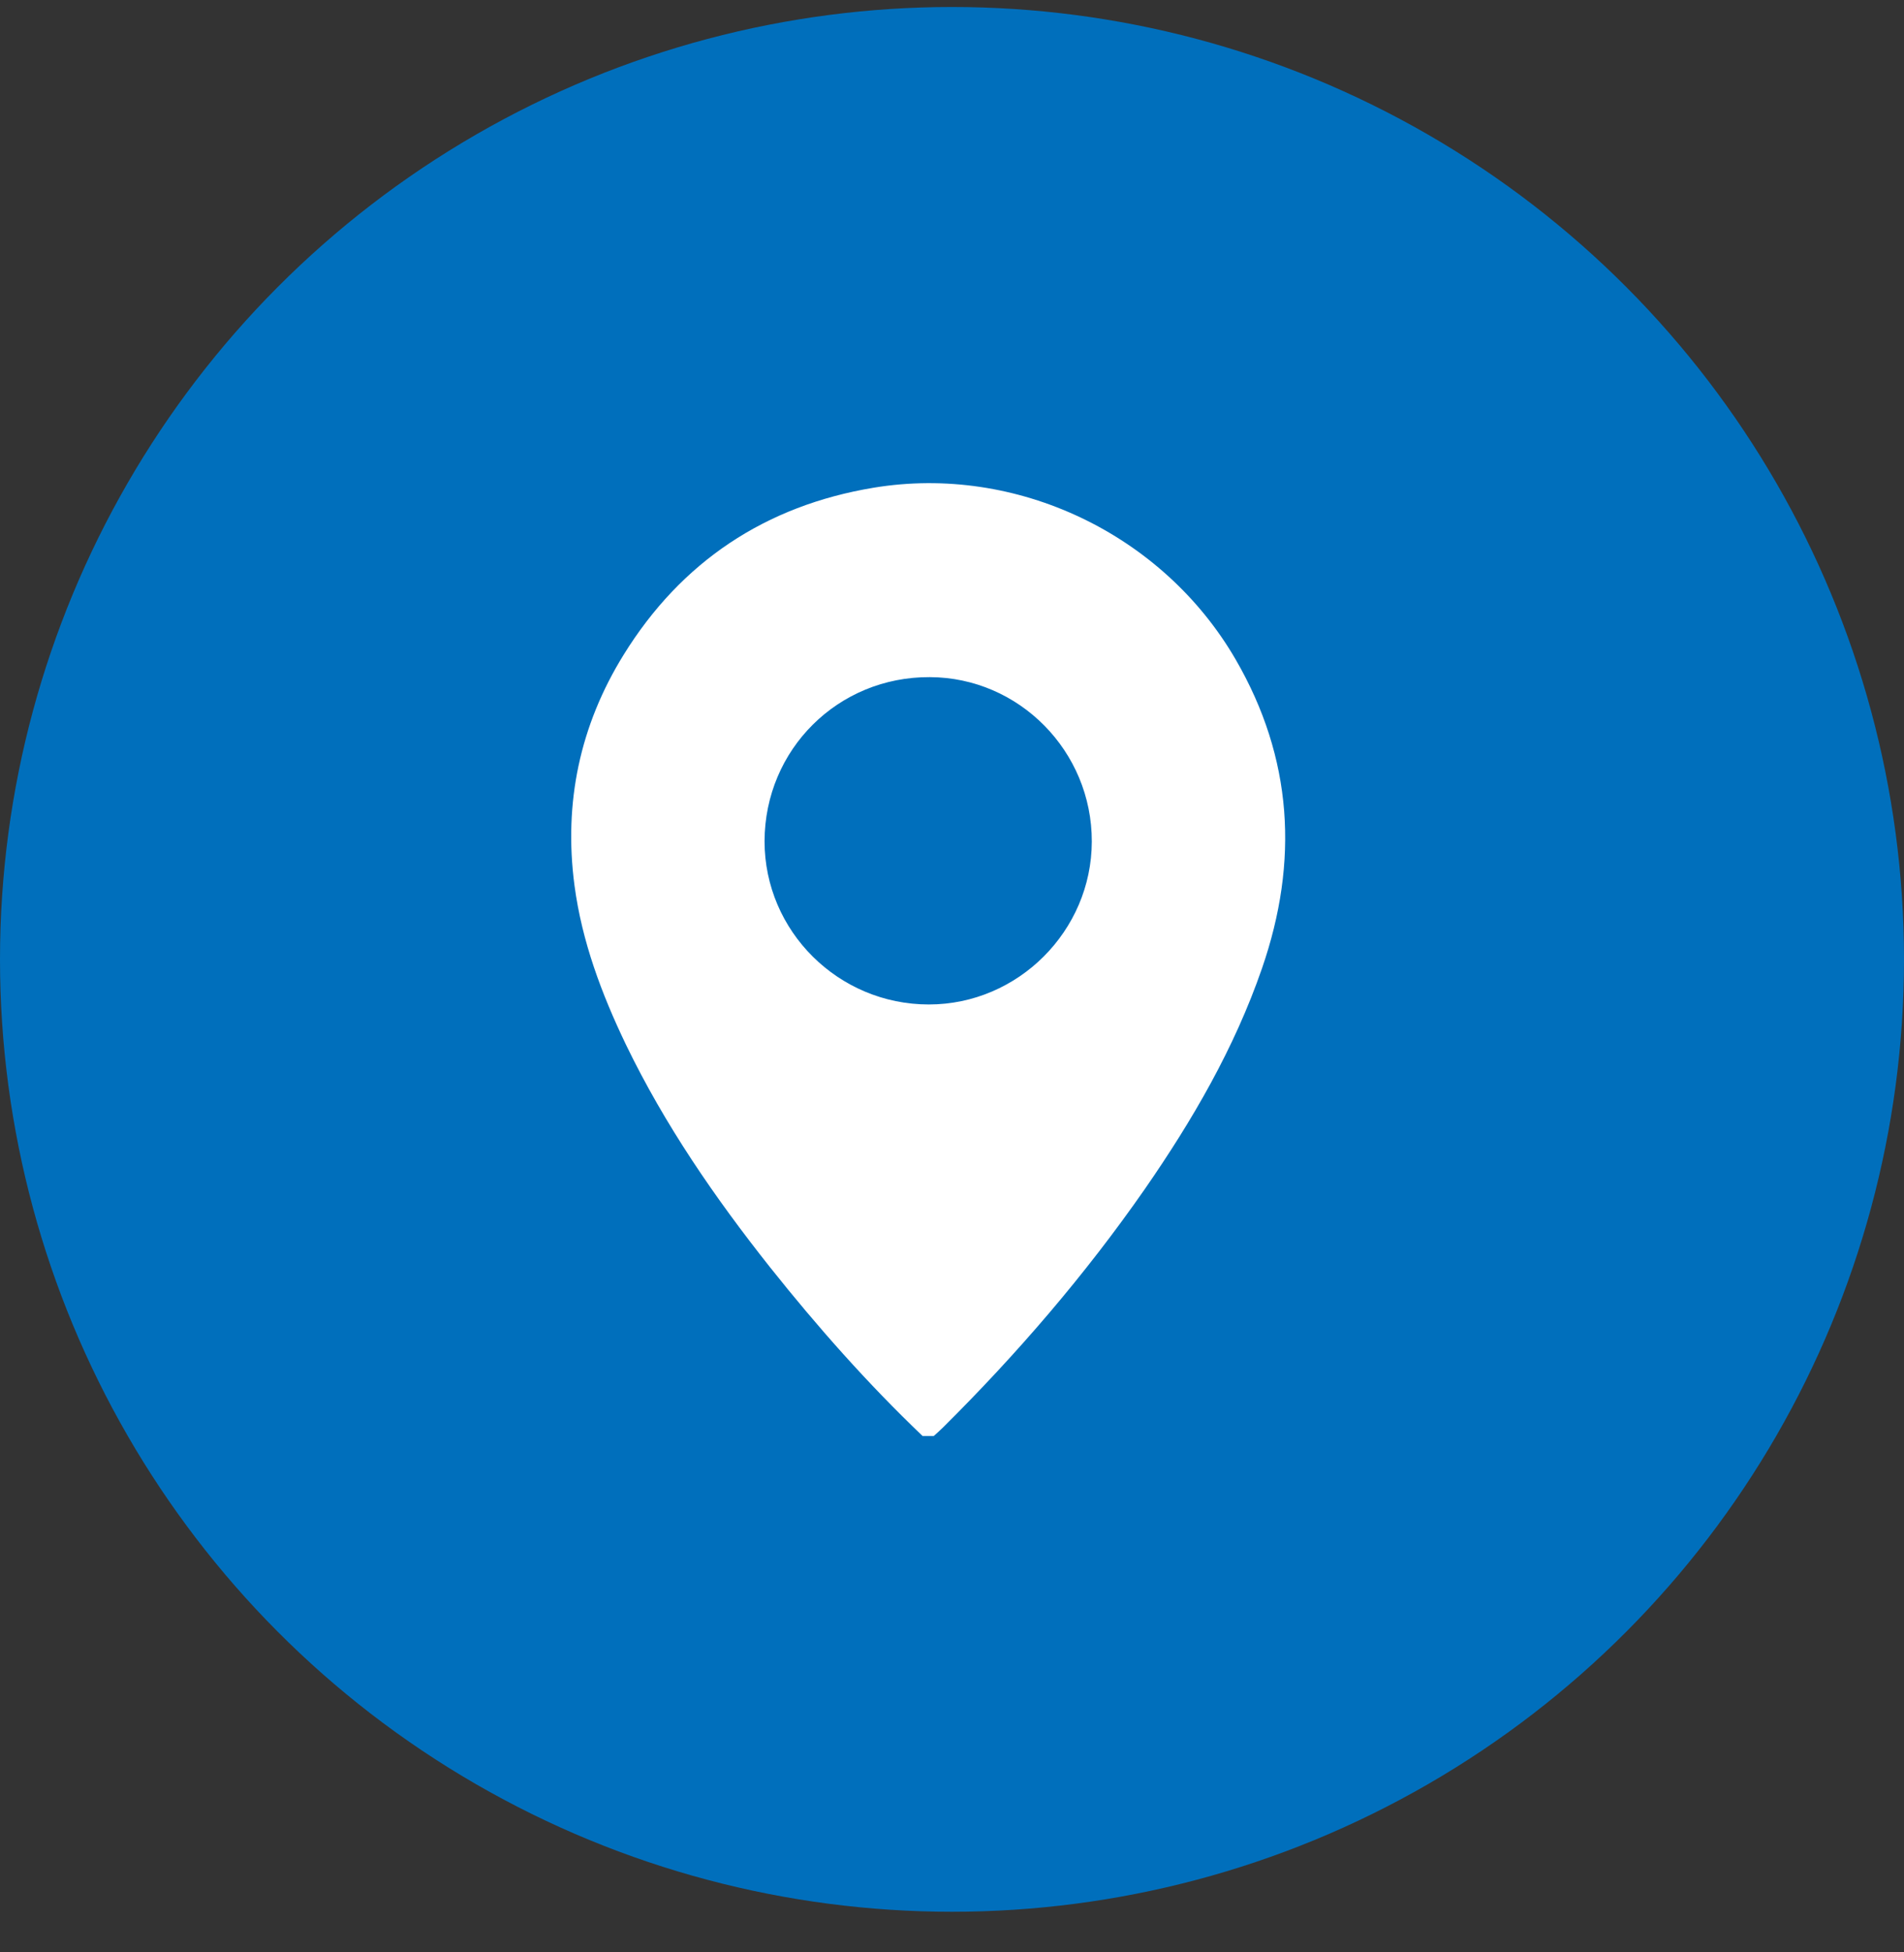
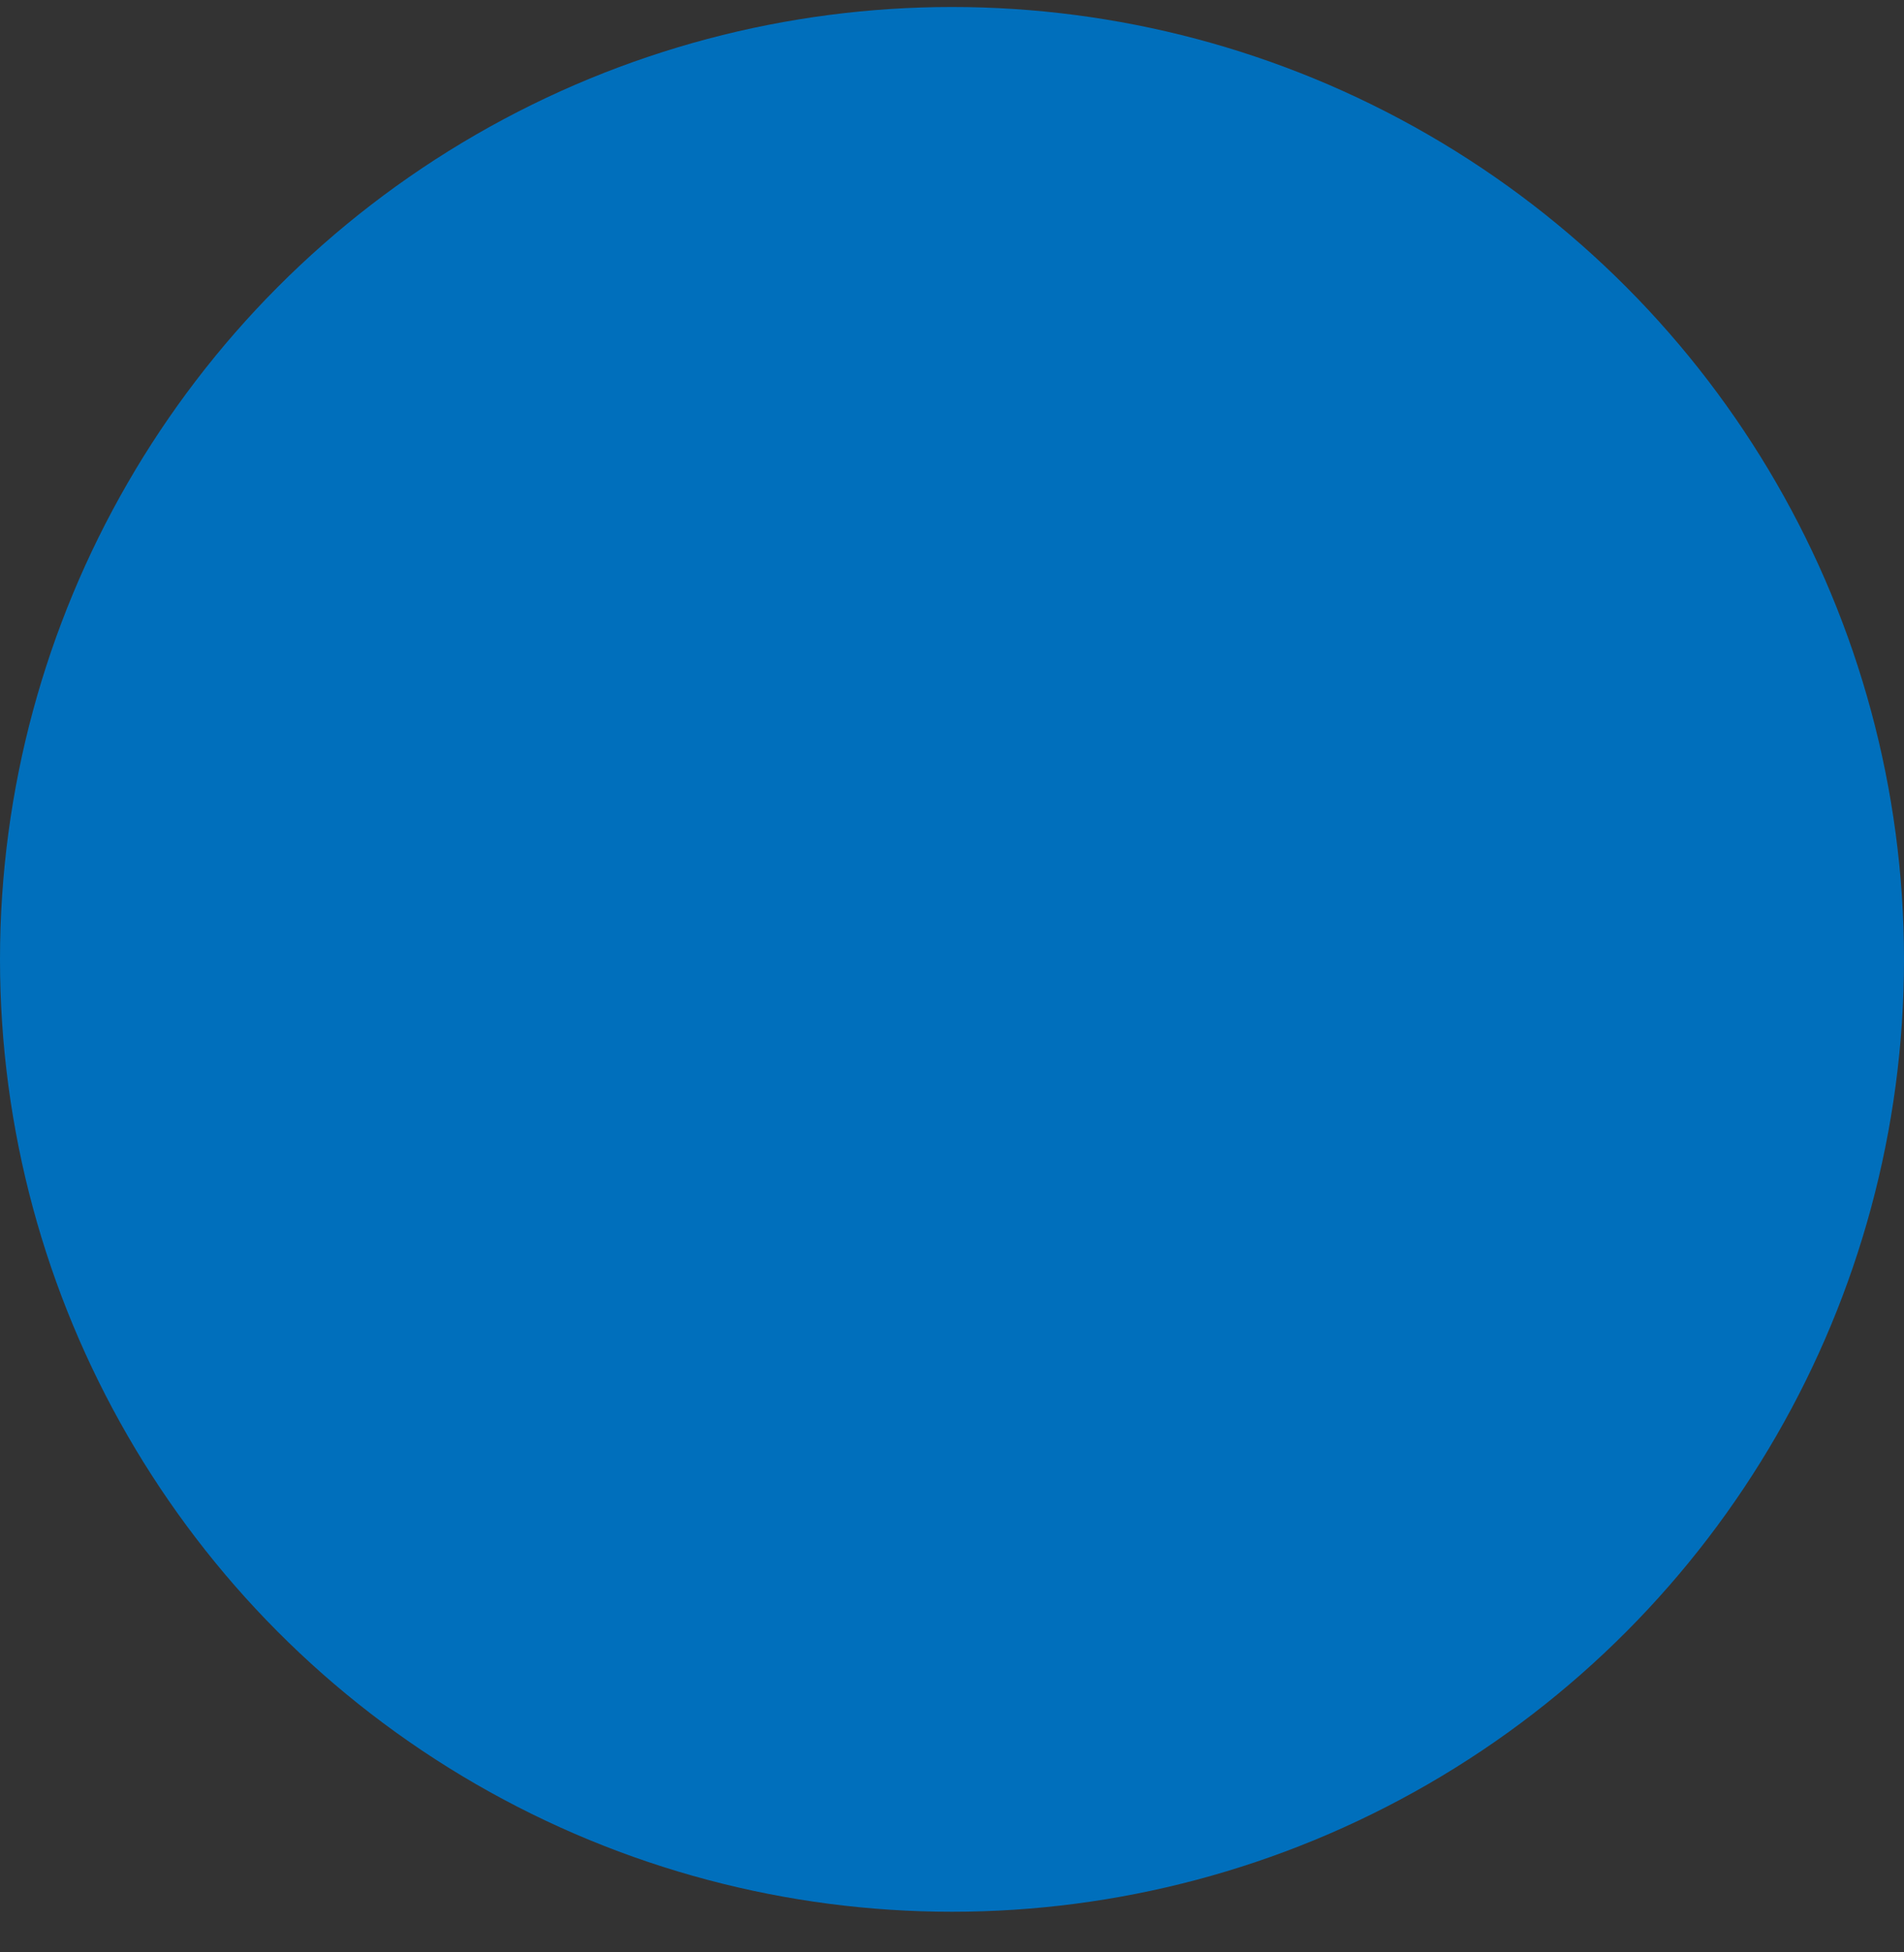
<svg xmlns="http://www.w3.org/2000/svg" width="40" height="41" viewBox="0 0 40 41" fill="none">
  <rect x="0" y="0" width="40" height="41" fill="#333333" stroke="none" />
  <circle cx="20" cy="20.147" r="20" fill="#006FBC" />
-   <path d="M19.382 30.156C18.228 29.055 17.169 27.859 16.177 26.612C15.018 25.15 13.964 23.621 13.149 21.935C12.638 20.87 12.226 19.774 12.069 18.594C11.839 16.856 12.184 15.232 13.102 13.75C14.313 11.793 16.083 10.618 18.354 10.242C21.355 9.746 24.43 11.213 25.959 13.849C27.16 15.921 27.29 18.088 26.512 20.337C25.933 22.013 25.051 23.527 24.049 24.973C22.796 26.773 21.371 28.428 19.815 29.973C19.753 30.036 19.685 30.093 19.617 30.156C19.539 30.156 19.46 30.156 19.382 30.156ZM16.062 17.665C16.062 19.555 17.613 21.094 19.513 21.094C21.387 21.094 22.932 19.549 22.937 17.675C22.942 15.775 21.407 14.225 19.533 14.22C17.607 14.209 16.067 15.739 16.062 17.665Z" fill="white" />
</svg>